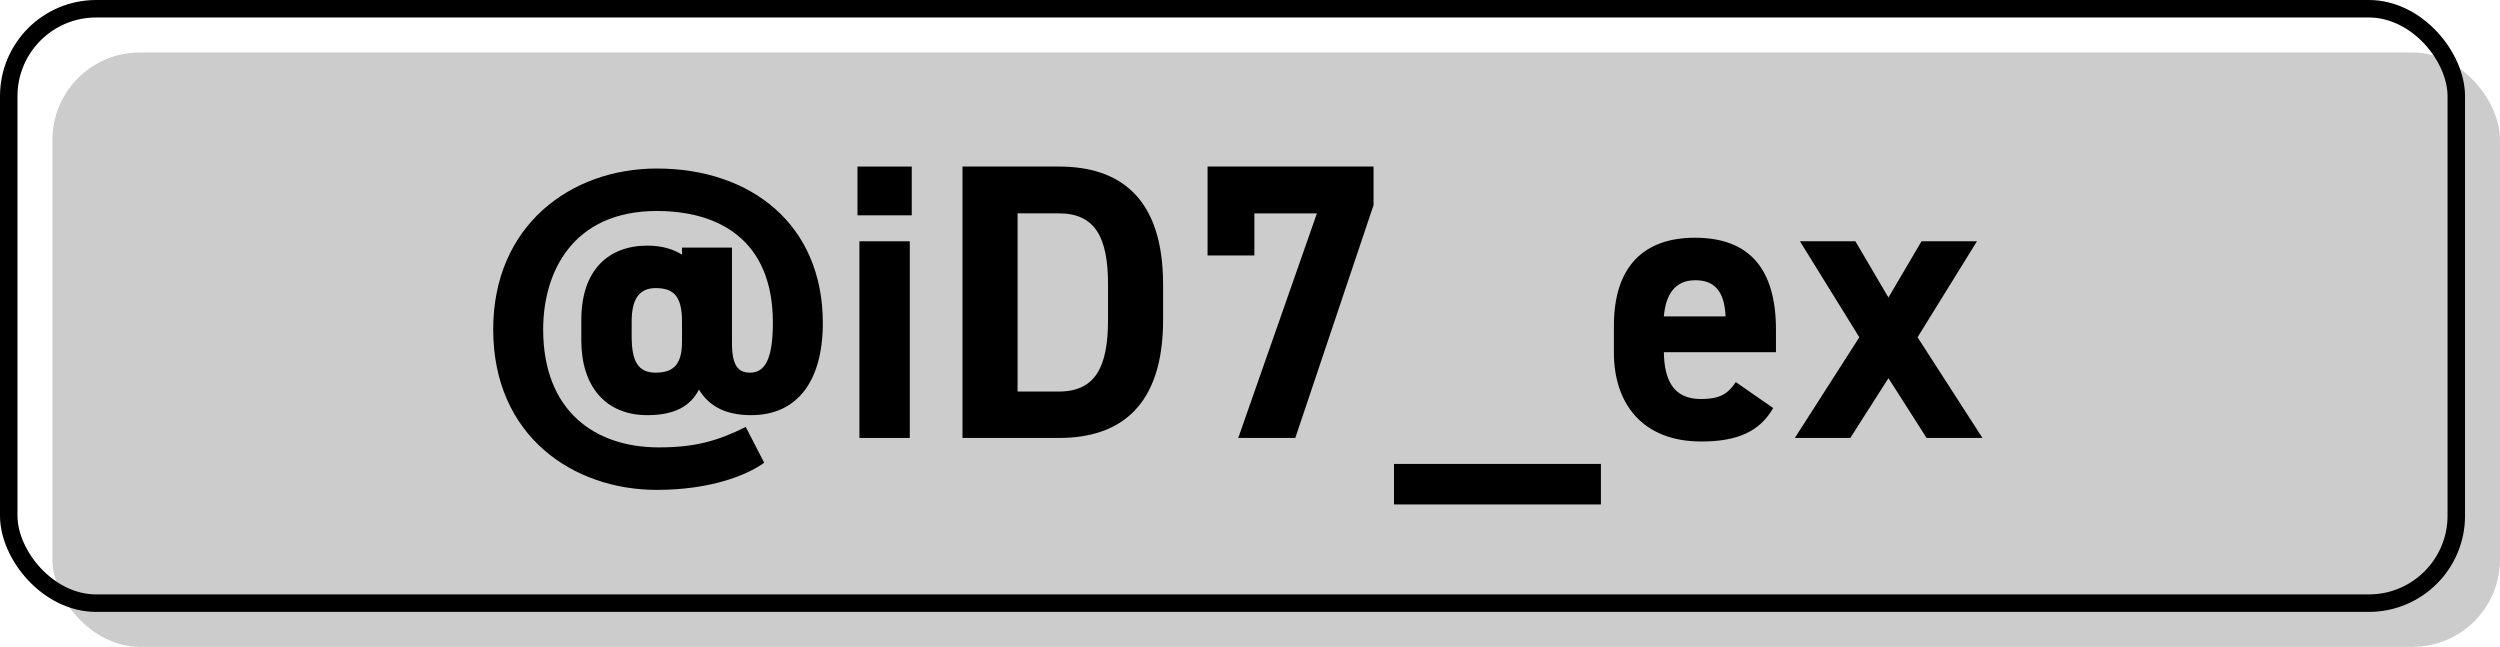
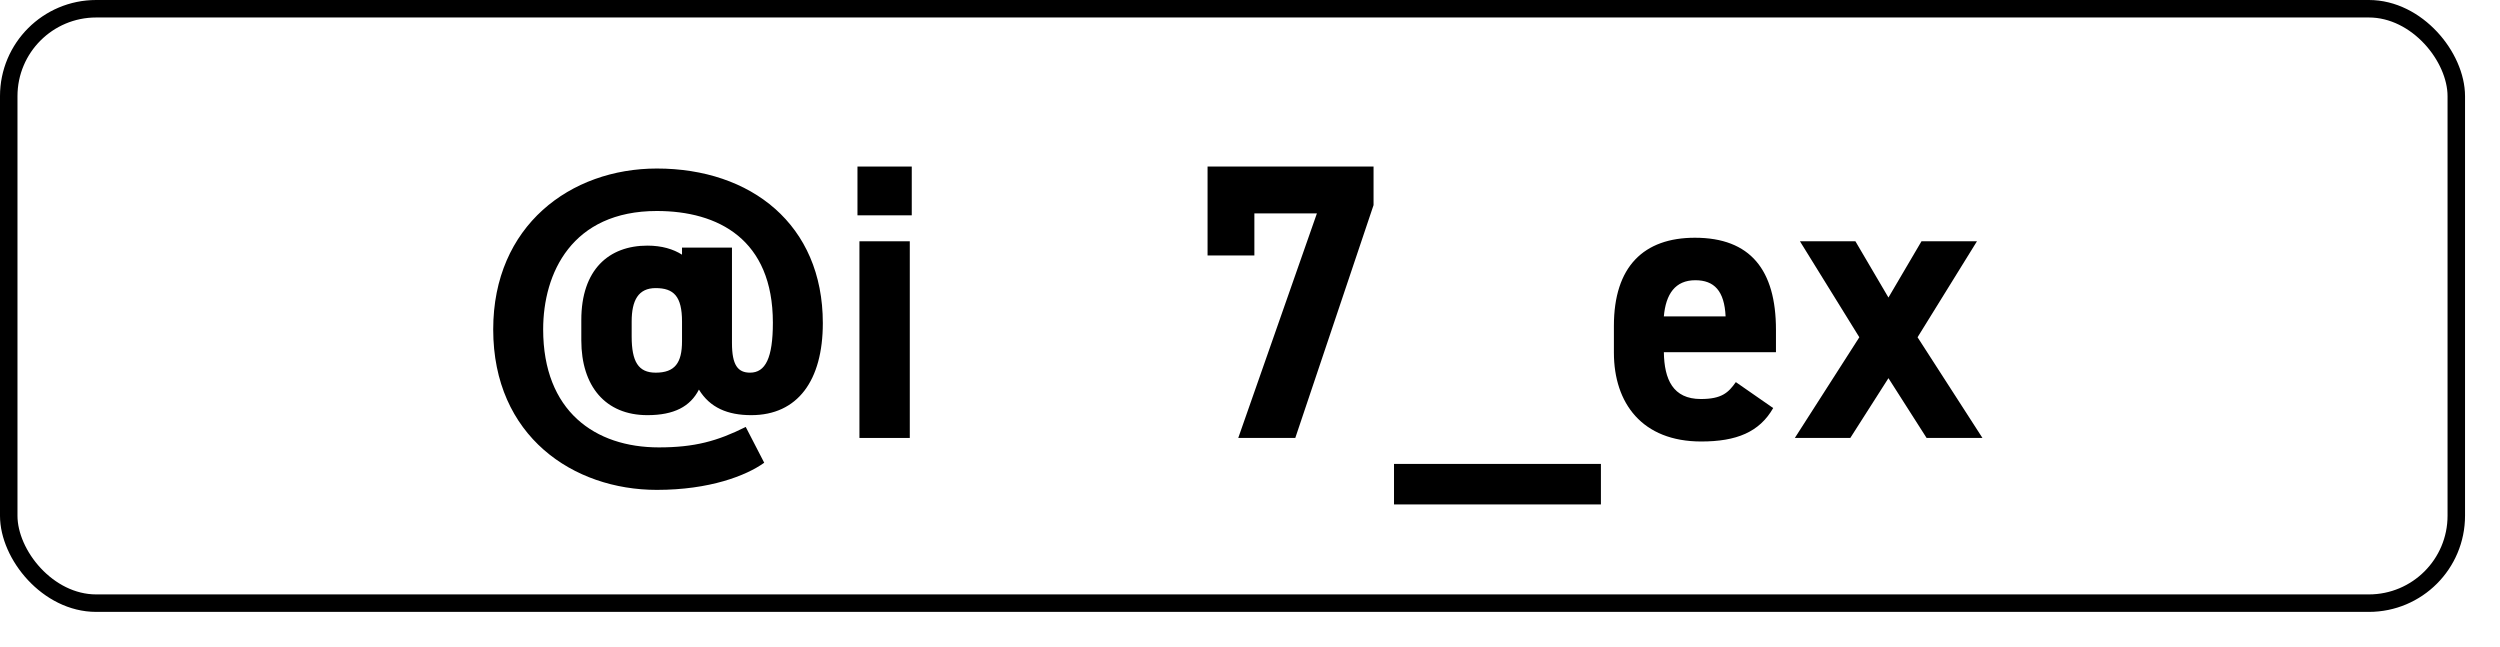
<svg xmlns="http://www.w3.org/2000/svg" id="_レイヤー_2" viewBox="0 0 286 74">
  <defs>
    <style>.cls-1{fill:none;stroke:#000;stroke-miterlimit:10;stroke-width:2px;}.cls-2{fill:#000;}.cls-2,.cls-3{stroke-width:0px;}.cls-3{fill:#ccc;}</style>
  </defs>
  <g id="_レイヤー_2-2">
-     <rect class="cls-3" x="6" y="6" width="280" height="68" rx="10" ry="10" />
    <rect class="cls-1" x="1" y="1" width="280" height="68" rx="10" ry="10" />
    <path class="cls-2" d="M83.738,39.257c0,2.52.675,3.375,2.07,3.375,1.755,0,2.609-1.665,2.609-5.715,0-9.54-6.255-12.779-13.274-12.779-9.72,0-13.005,7.11-13.005,13.544,0,9.359,5.94,13.5,13.229,13.5,4.096,0,6.705-.72,9.945-2.34l2.114,4.095c-2.069,1.485-6.254,3.105-12.284,3.105-9.539,0-18.719-6.12-18.719-18.359,0-11.879,8.864-18.404,18.719-18.404,10.755,0,18.989,6.39,18.989,17.684,0,6.57-2.88,10.53-8.189,10.53-2.7,0-4.725-.855-5.985-2.925-.989,1.935-2.834,2.925-5.895,2.925-4.814,0-7.56-3.33-7.56-8.55v-2.34c0-5.76,3.15-8.504,7.56-8.504,1.665,0,2.97.405,3.96,1.035v-.81h5.715v10.935ZM78.023,39.033v-2.25c0-2.88-.945-3.825-3.015-3.825-1.98,0-2.745,1.395-2.745,3.825v1.71c0,2.88.765,4.14,2.745,4.14,2.205,0,3.015-1.125,3.015-3.6Z" />
    <path class="cls-2" d="M98.095,19.053h6.21v5.58h-6.21v-5.58ZM98.319,27.603h5.76v22.499h-5.76v-22.499Z" />
-     <path class="cls-2" d="M110.109,50.102v-31.049h11.024c7.021,0,11.925,3.6,11.925,13.5v4.05c0,9.854-4.904,13.5-11.925,13.5h-11.024ZM126.759,36.603v-4.05c0-5.355-1.439-8.145-5.625-8.145h-4.725v20.384h4.725c4.186,0,5.625-2.835,5.625-8.19Z" />
    <path class="cls-2" d="M138.145,29.223v-10.169h18.989v4.41l-8.954,26.639h-6.525l9-25.694h-7.155v4.814h-5.354Z" />
    <path class="cls-2" d="M183.144,53.072v4.635h-23.669v-4.635h23.669Z" />
    <path class="cls-2" d="M202.853,46.682c-1.575,2.745-4.185,3.825-8.234,3.825-6.75,0-9.989-4.365-9.989-10.169v-3.06c0-6.794,3.42-10.08,9.27-10.08,6.345,0,9.27,3.69,9.27,10.53v2.565h-12.824c.045,3.105,1.034,5.355,4.229,5.355,2.385,0,3.149-.72,4.005-1.935l4.274,2.97ZM190.344,36.198h7.064c-.135-2.925-1.305-4.14-3.465-4.14-2.295,0-3.375,1.575-3.6,4.14Z" />
    <path class="cls-2" d="M220.403,50.102l-4.365-6.84-4.364,6.84h-6.345l7.379-11.52-6.794-10.979h6.345l3.779,6.435,3.78-6.435h6.345l-6.795,10.979,7.425,11.52h-6.39Z" />
  </g>
</svg>